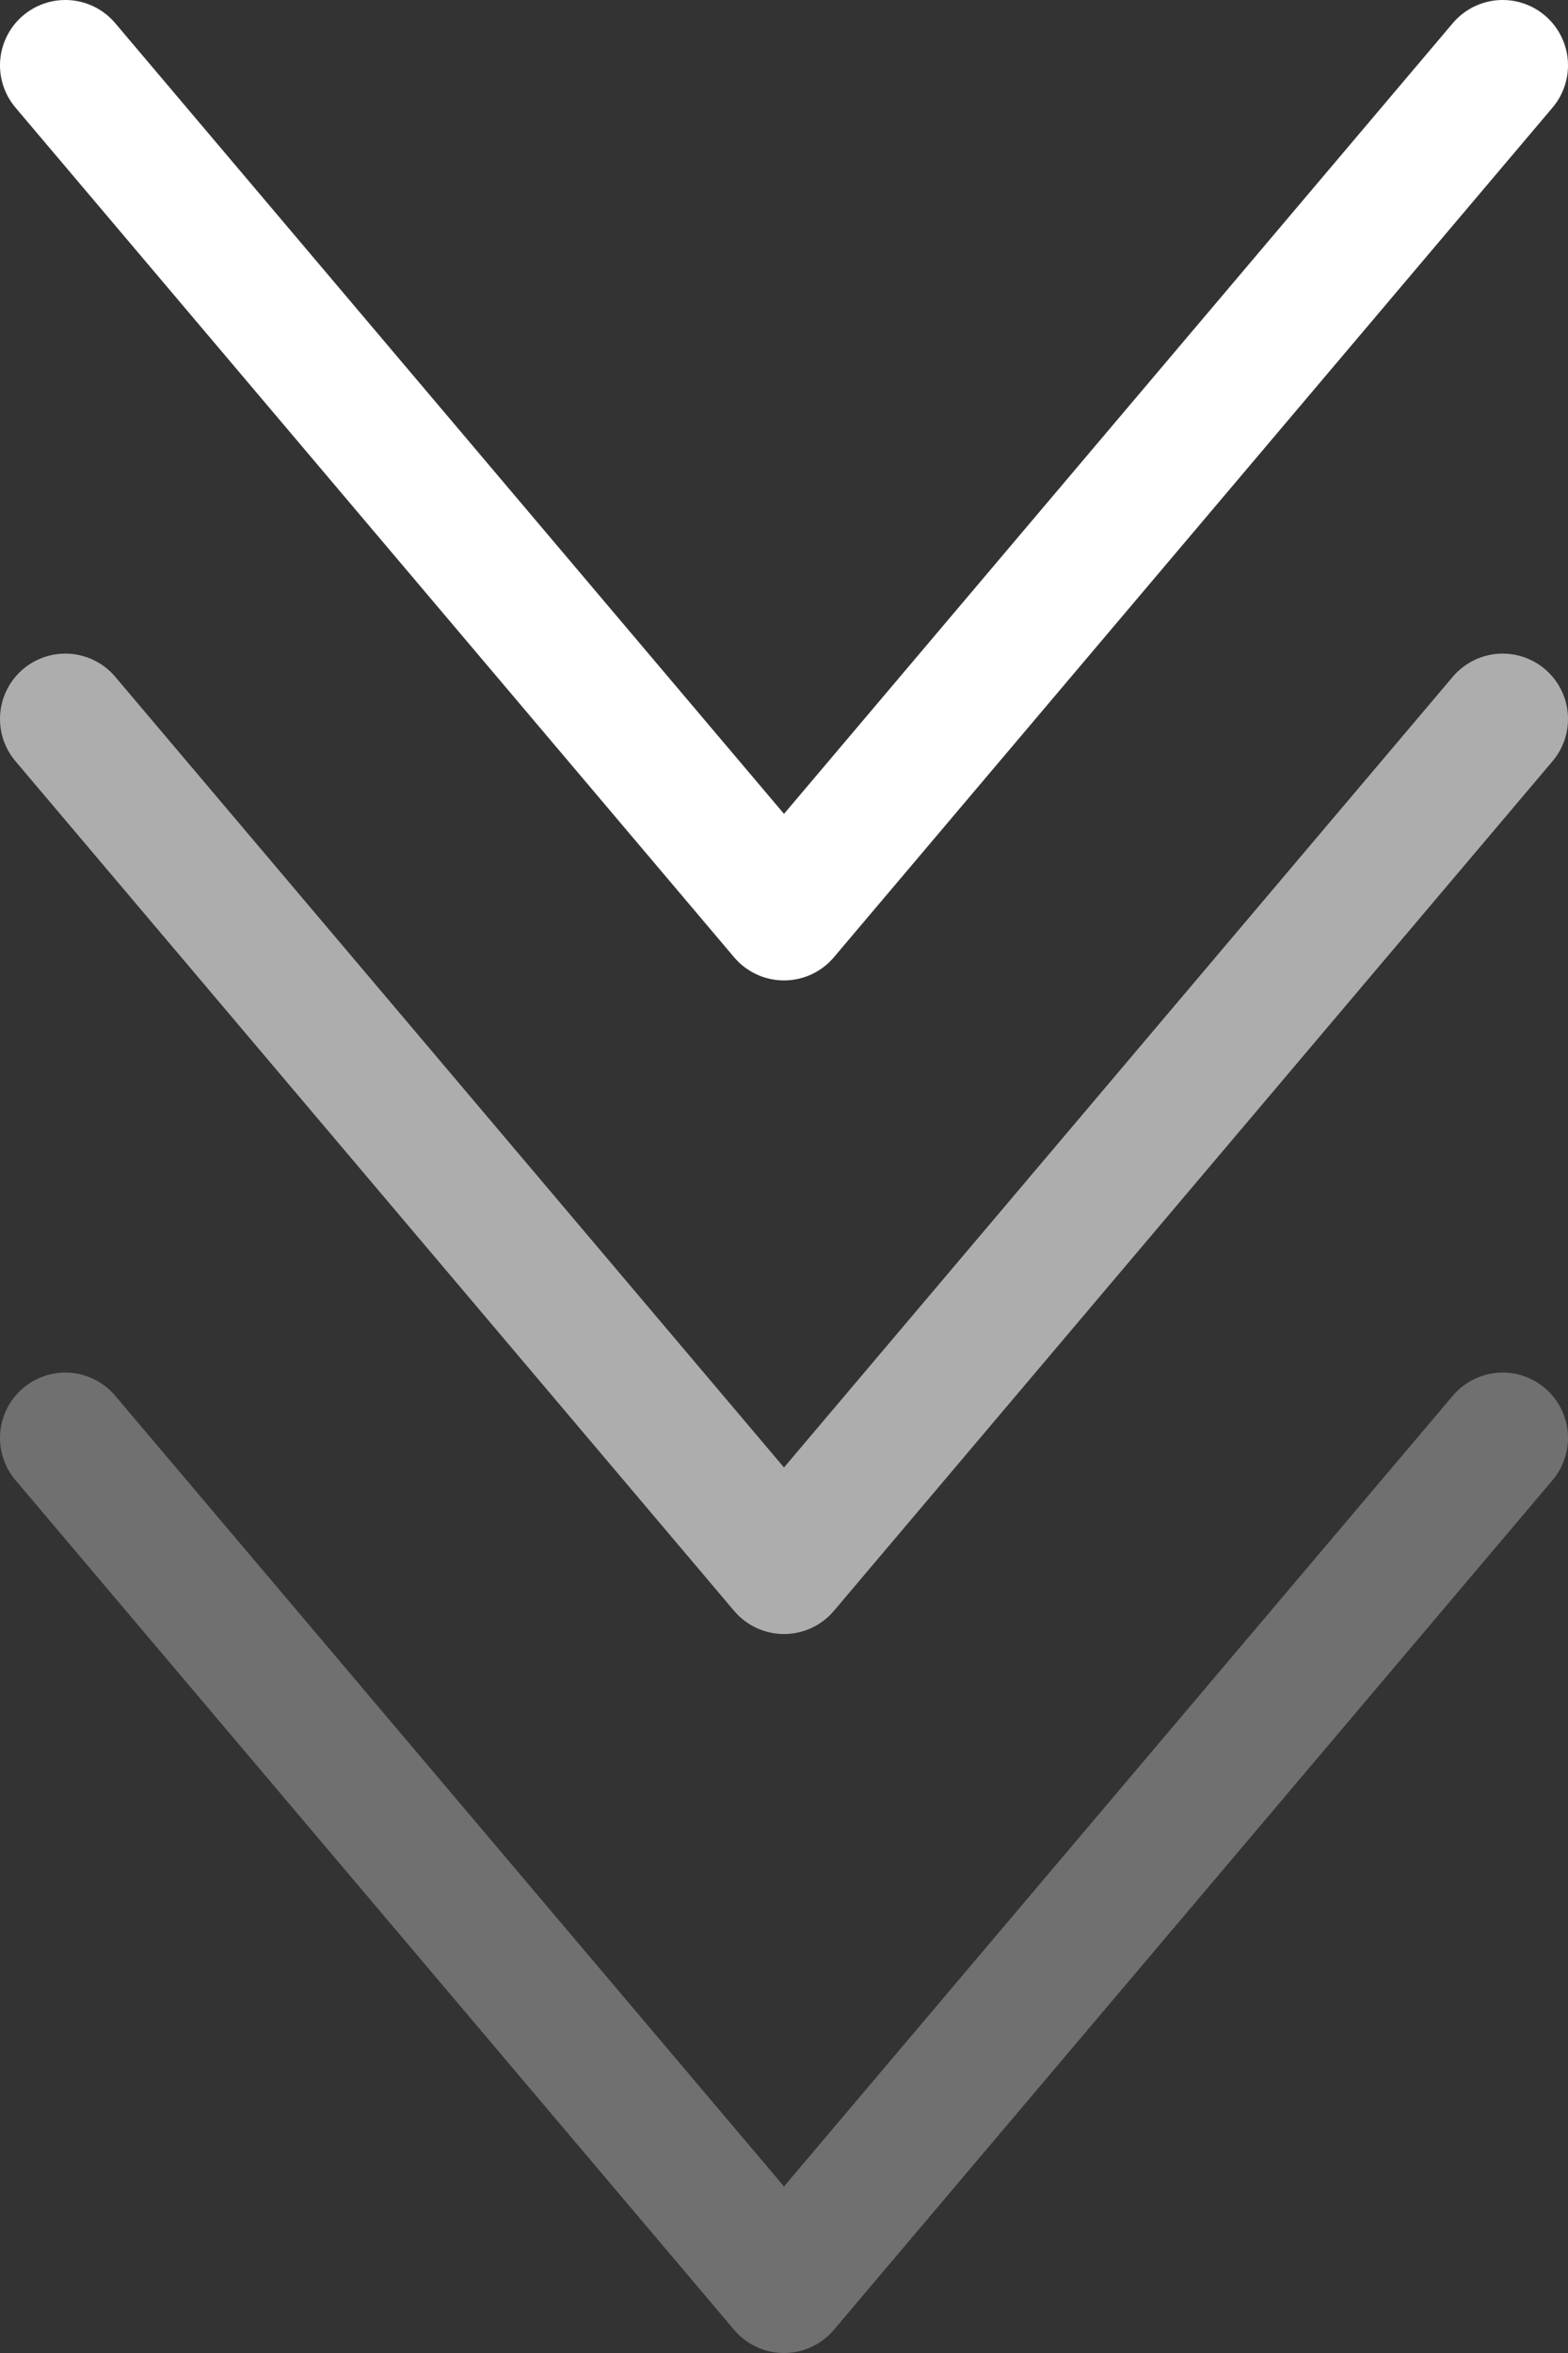
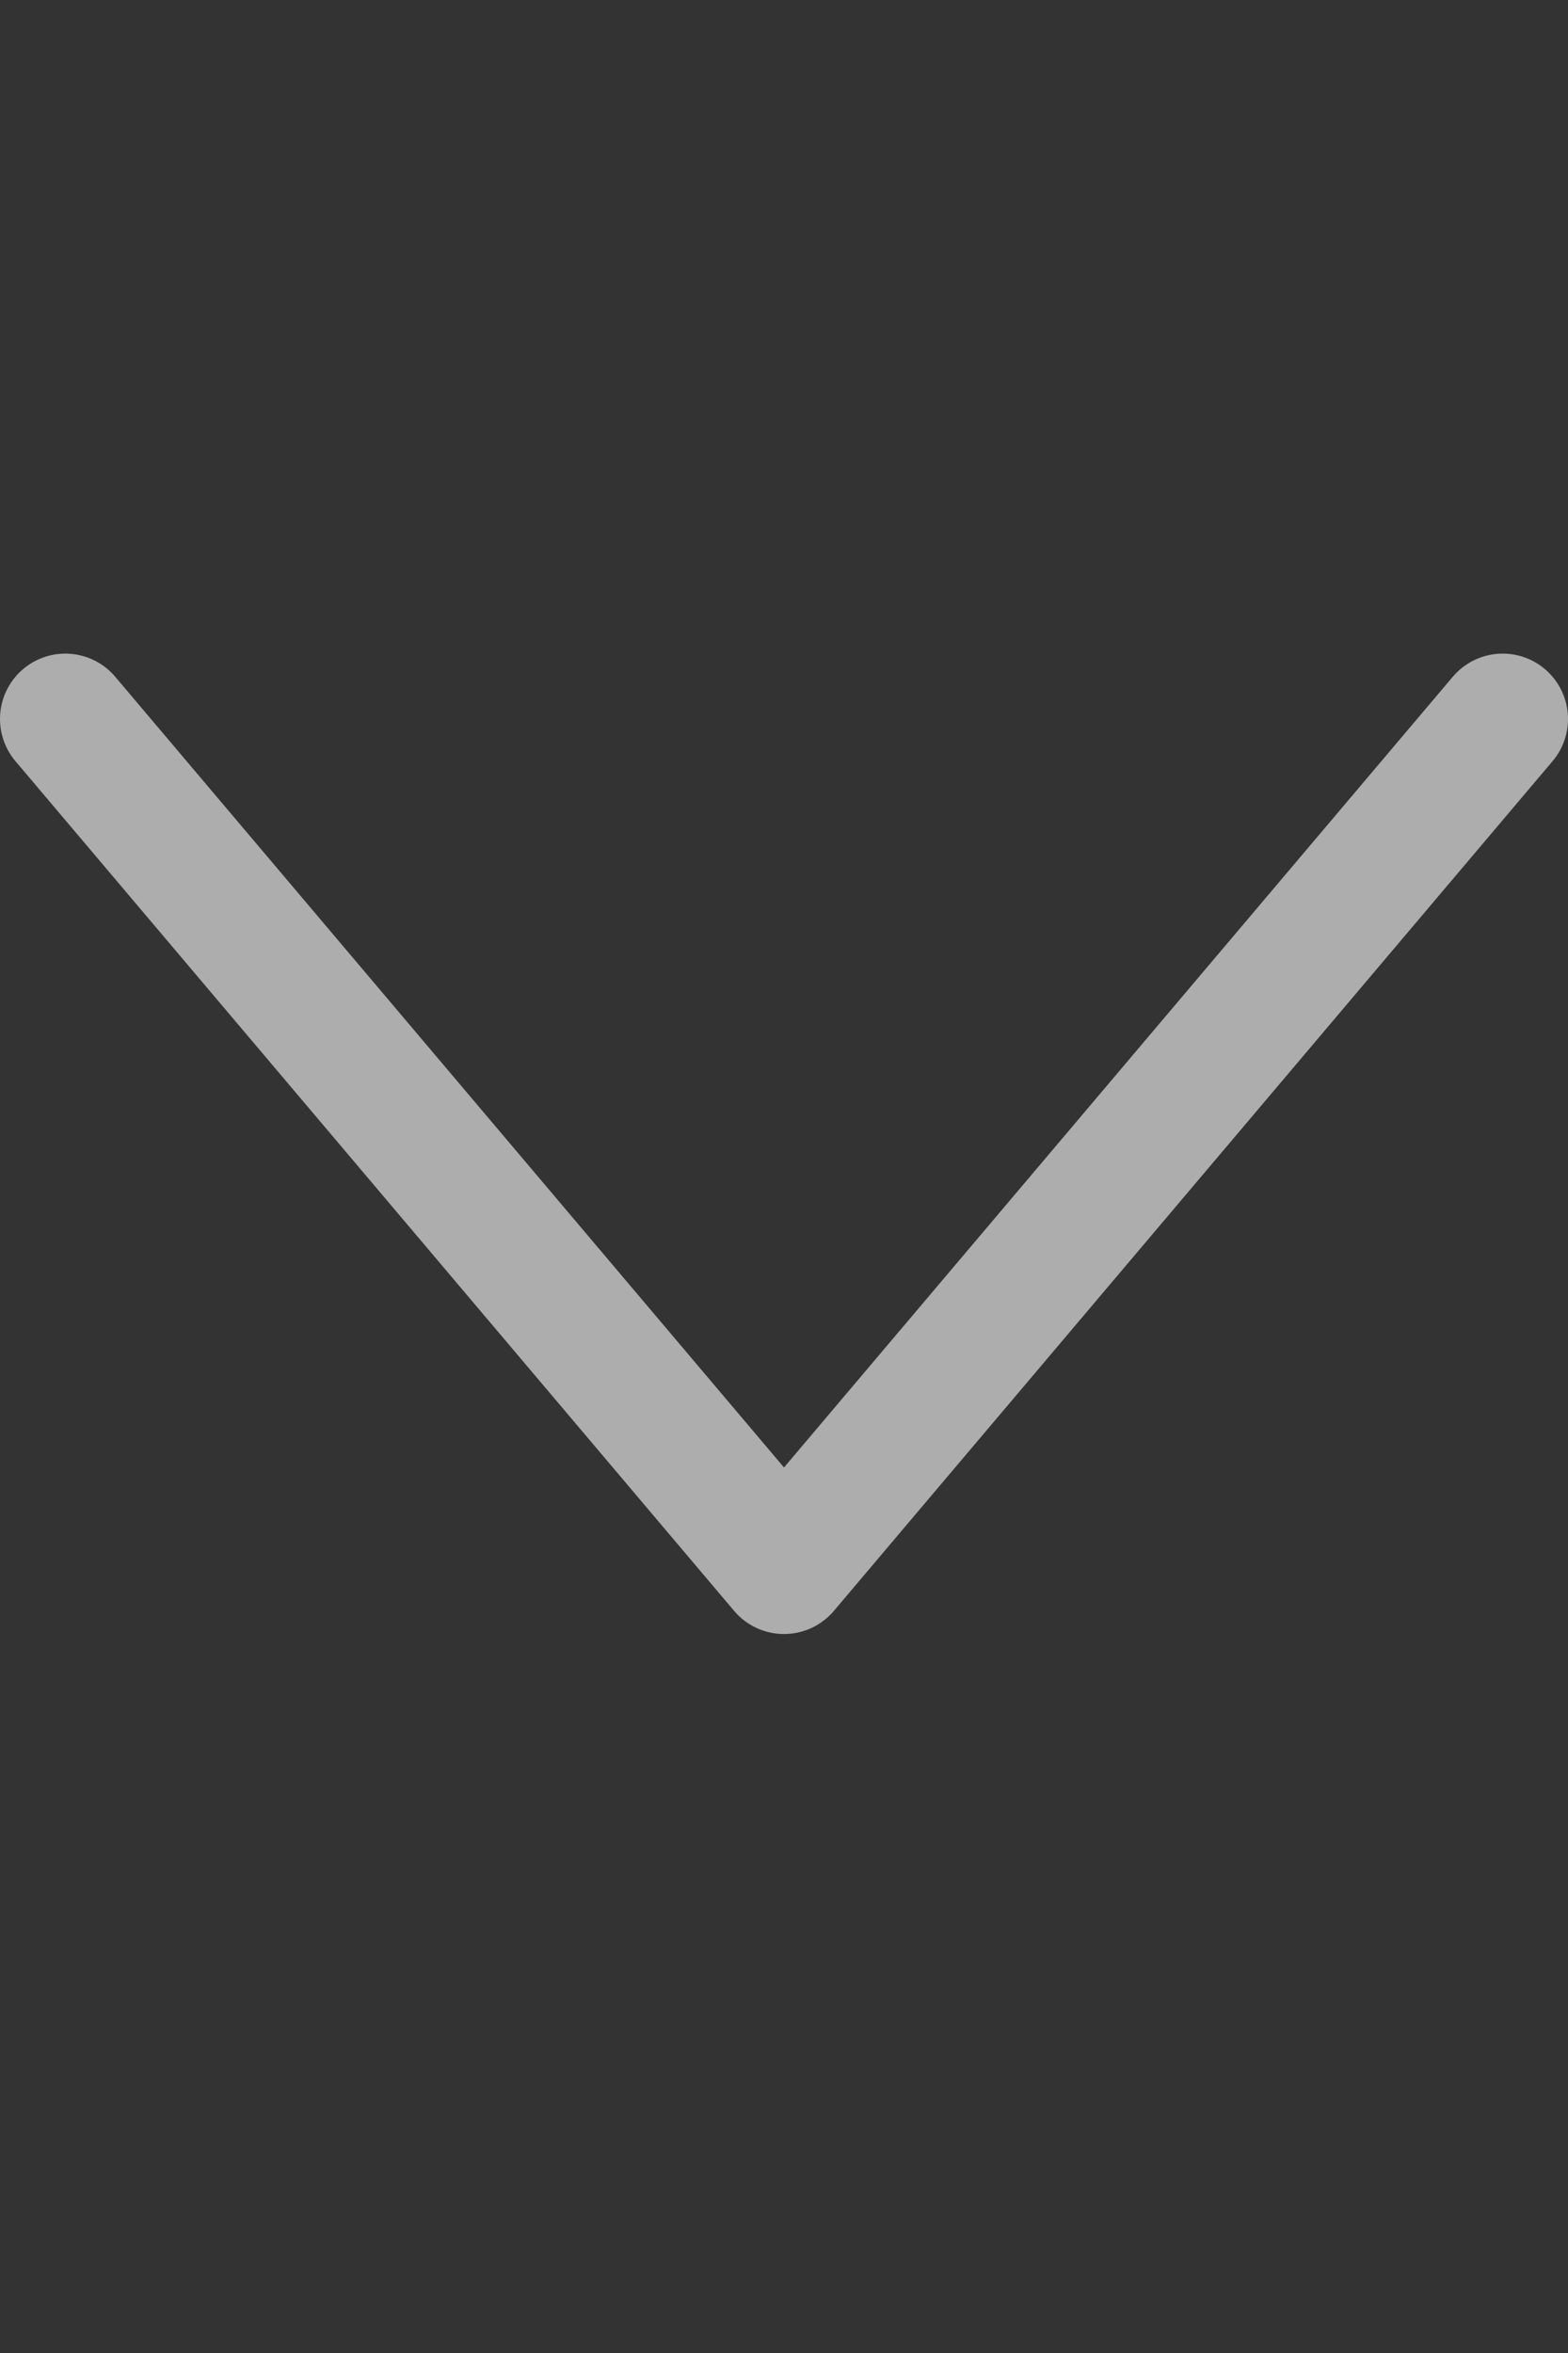
<svg xmlns="http://www.w3.org/2000/svg" width="48" height="72" viewBox="0 0 48 72">
  <rect x="0" y="0" width="48" height="72" fill="#333333" stroke="none" />
  <g stroke="#FFF" stroke-width="4" fill="none" fill-rule="evenodd" stroke-linecap="round" stroke-linejoin="round">
-     <path d="m2 2 22 26L46 2" />
    <path opacity=".6" d="m2 22 22 26 22-26" />
-     <path opacity=".3" d="m2 44 22 26 22-26" />
  </g>
</svg>